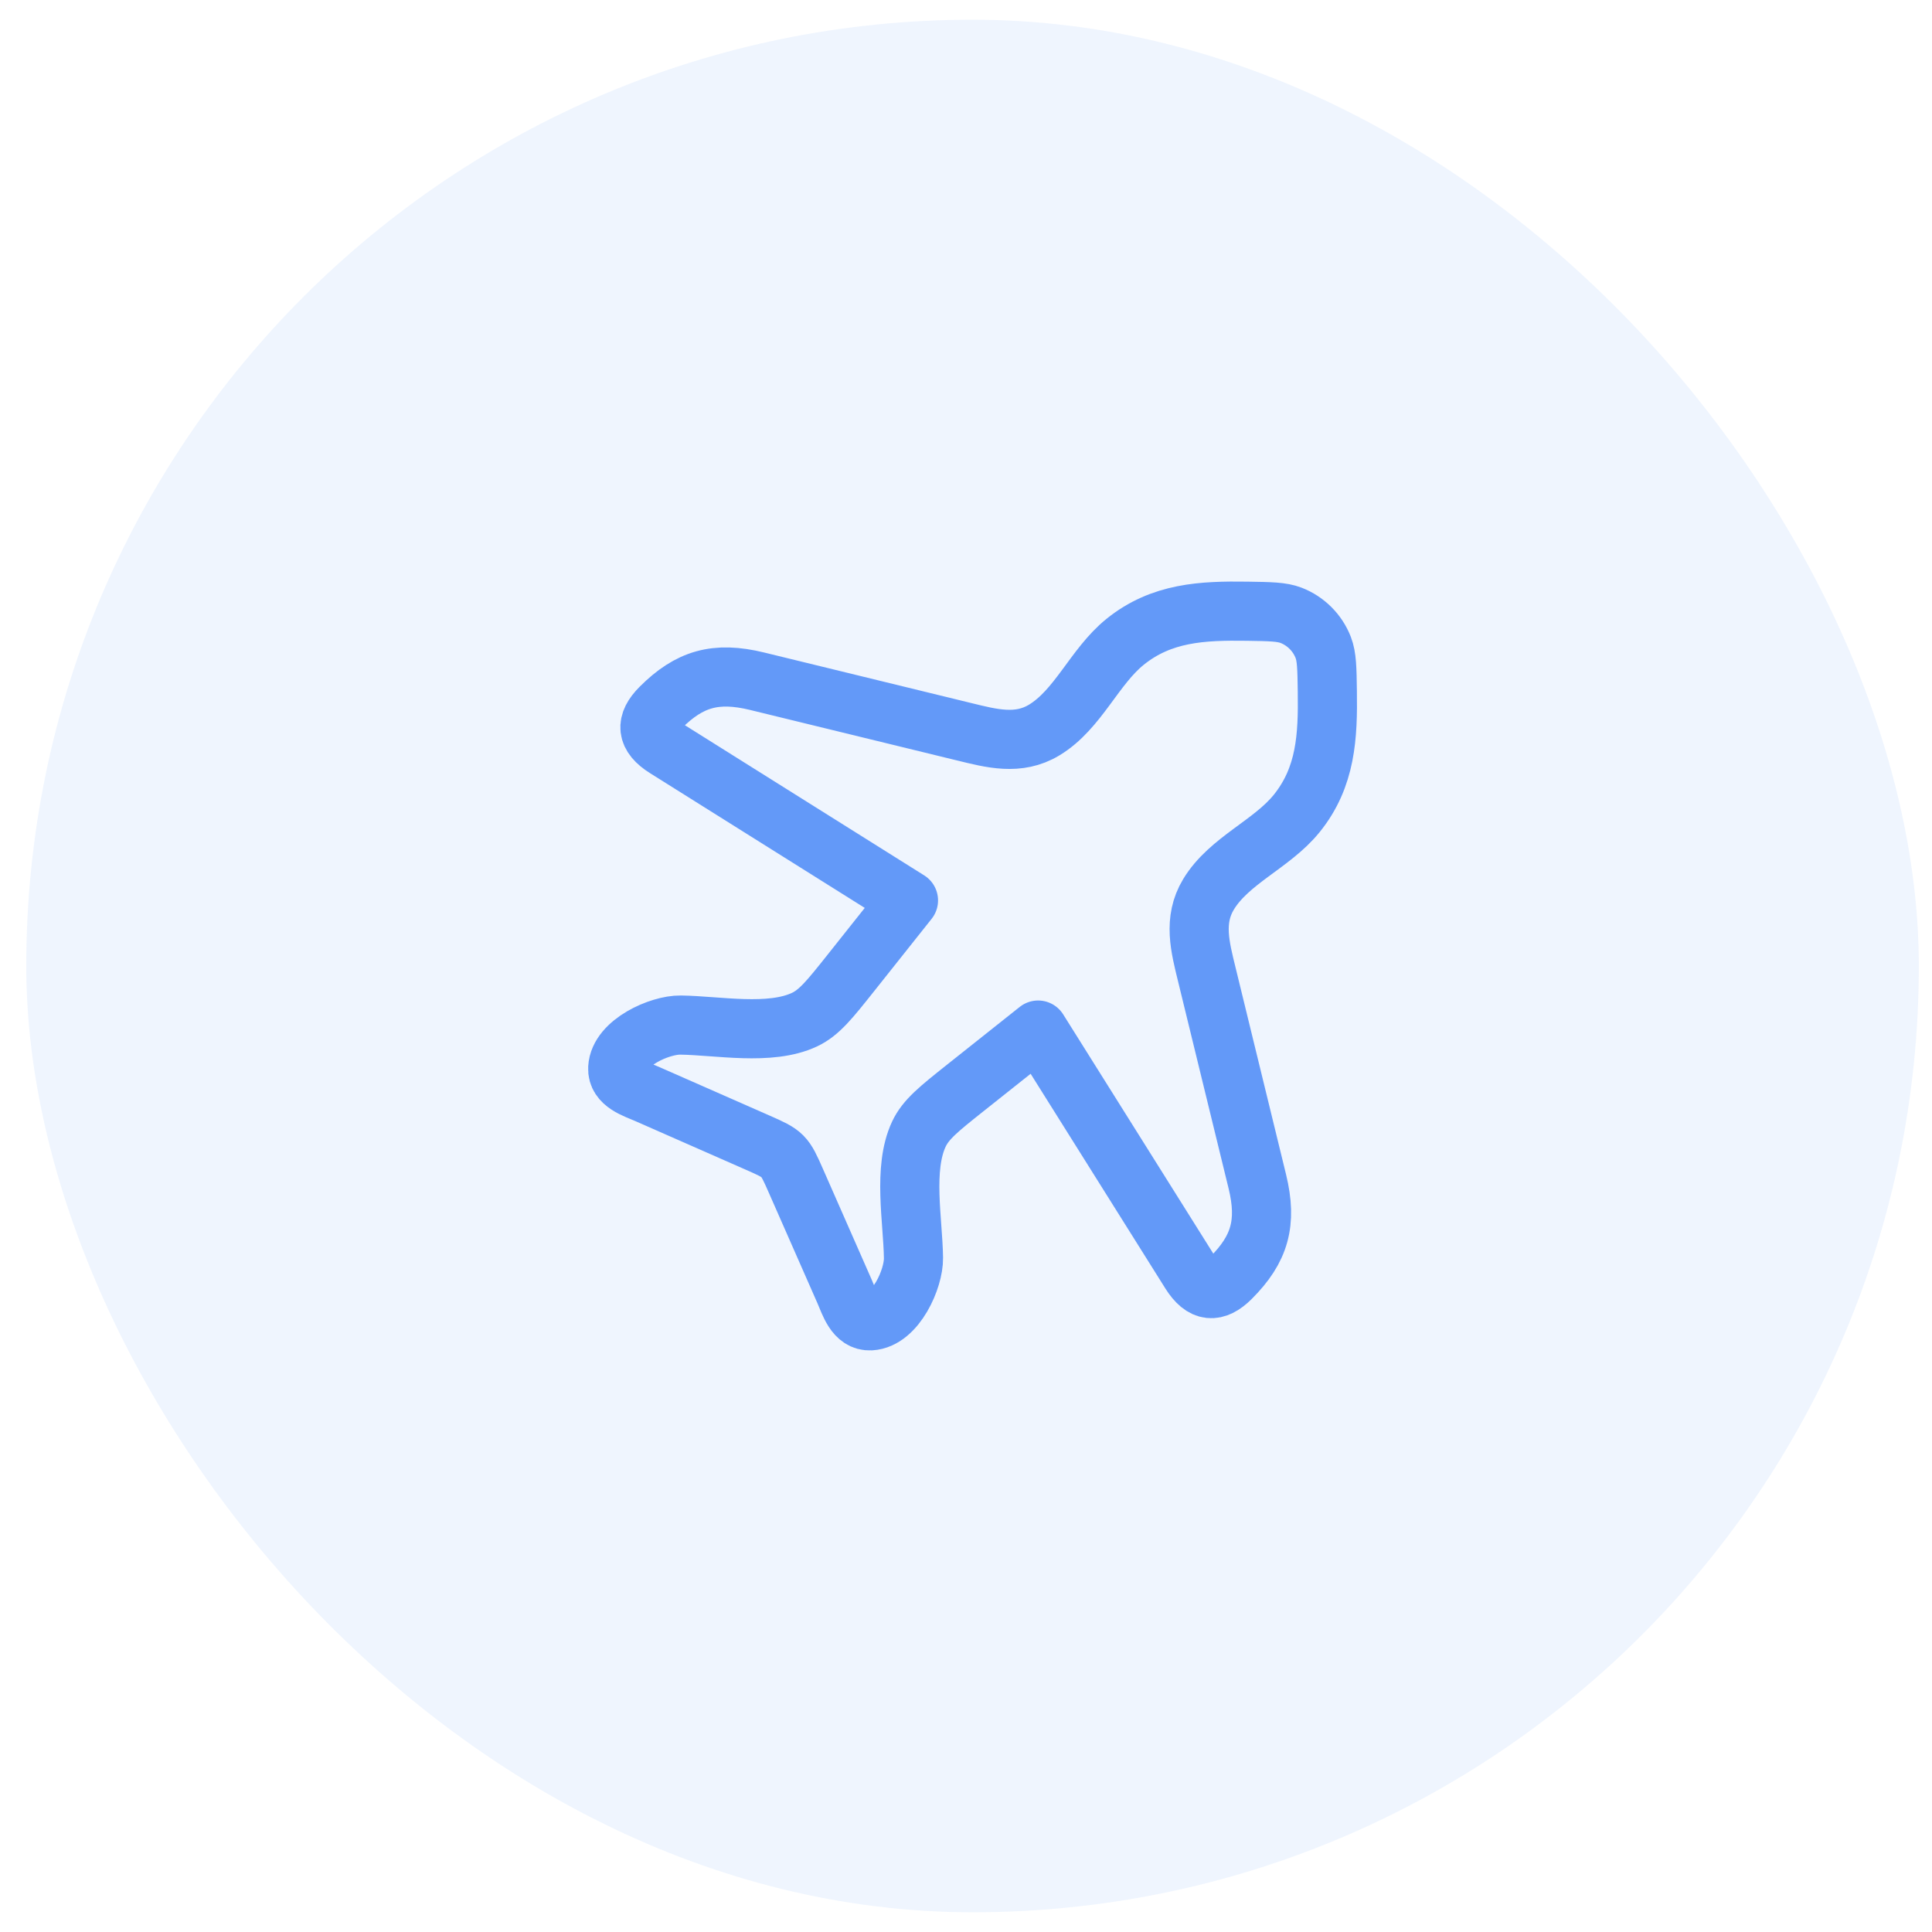
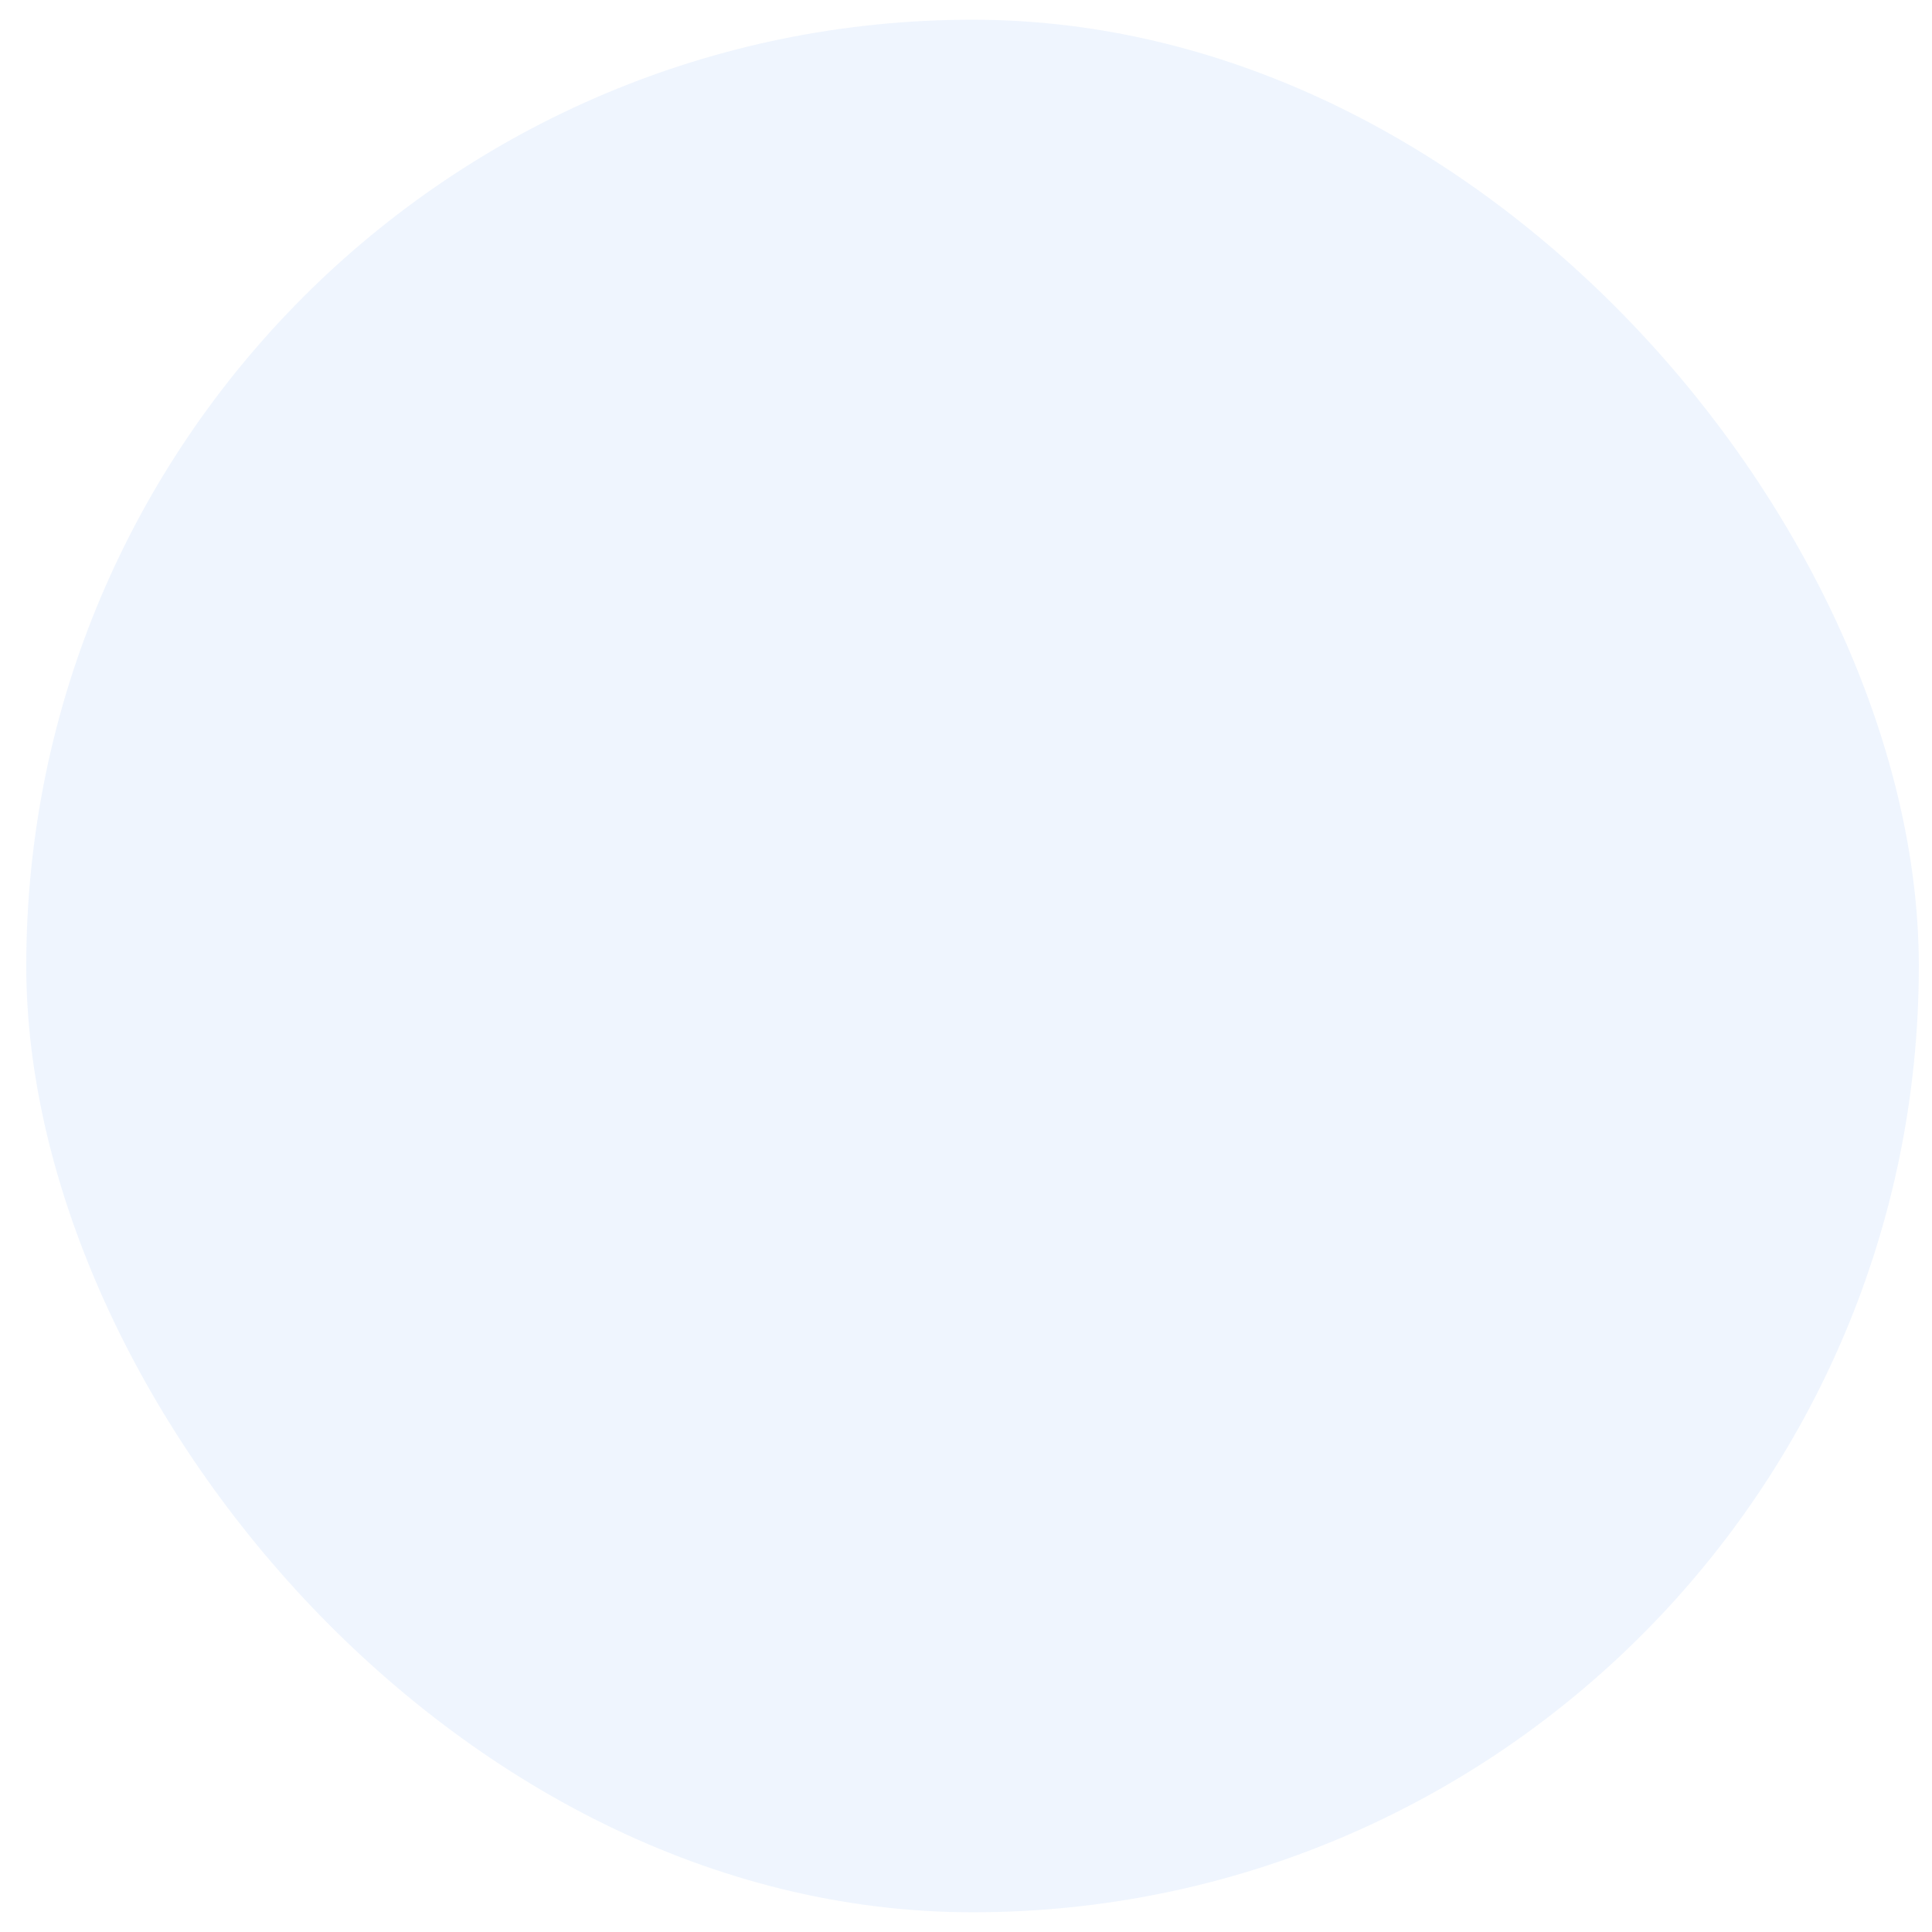
<svg xmlns="http://www.w3.org/2000/svg" width="49" height="49" viewBox="0 0 49 49" fill="none">
  <rect x="0.666" y="0.5" width="48" height="48" rx="24" fill="#6399F8" fill-opacity="0.1" />
-   <path d="M28.533 16.28C29.459 15.532 30.497 15.486 31.63 15.502C32.217 15.511 32.51 15.515 32.745 15.606C33.118 15.751 33.415 16.048 33.56 16.421C33.651 16.656 33.656 16.949 33.664 17.536C33.68 18.669 33.634 19.707 32.886 20.633C32.255 21.413 31.172 21.821 30.651 22.682C30.253 23.34 30.438 24.02 30.609 24.721L31.889 29.966C32.144 31.012 31.95 31.681 31.219 32.412C30.83 32.801 30.507 32.782 30.191 32.279L26.329 26.125L24.484 27.591C23.815 28.123 23.481 28.389 23.305 28.763C22.894 29.639 23.155 30.955 23.168 31.905C23.176 32.43 22.722 33.464 22.08 33.499C21.684 33.521 21.549 33.047 21.421 32.756L20.188 29.954C19.894 29.285 19.881 29.272 19.212 28.978L16.41 27.745C16.119 27.617 15.645 27.482 15.667 27.086C15.702 26.444 16.736 25.99 17.261 25.998C18.211 26.011 19.527 26.272 20.403 25.861C20.777 25.685 21.043 25.351 21.575 24.682L23.041 22.837L16.887 18.975C16.384 18.66 16.365 18.336 16.754 17.947C17.485 17.216 18.154 17.022 19.2 17.277L24.445 18.557C25.146 18.728 25.826 18.913 26.484 18.515C27.345 17.994 27.753 16.911 28.533 16.28Z" stroke="#6399F8" stroke-width="1.5" stroke-linecap="round" stroke-linejoin="round" />
</svg>